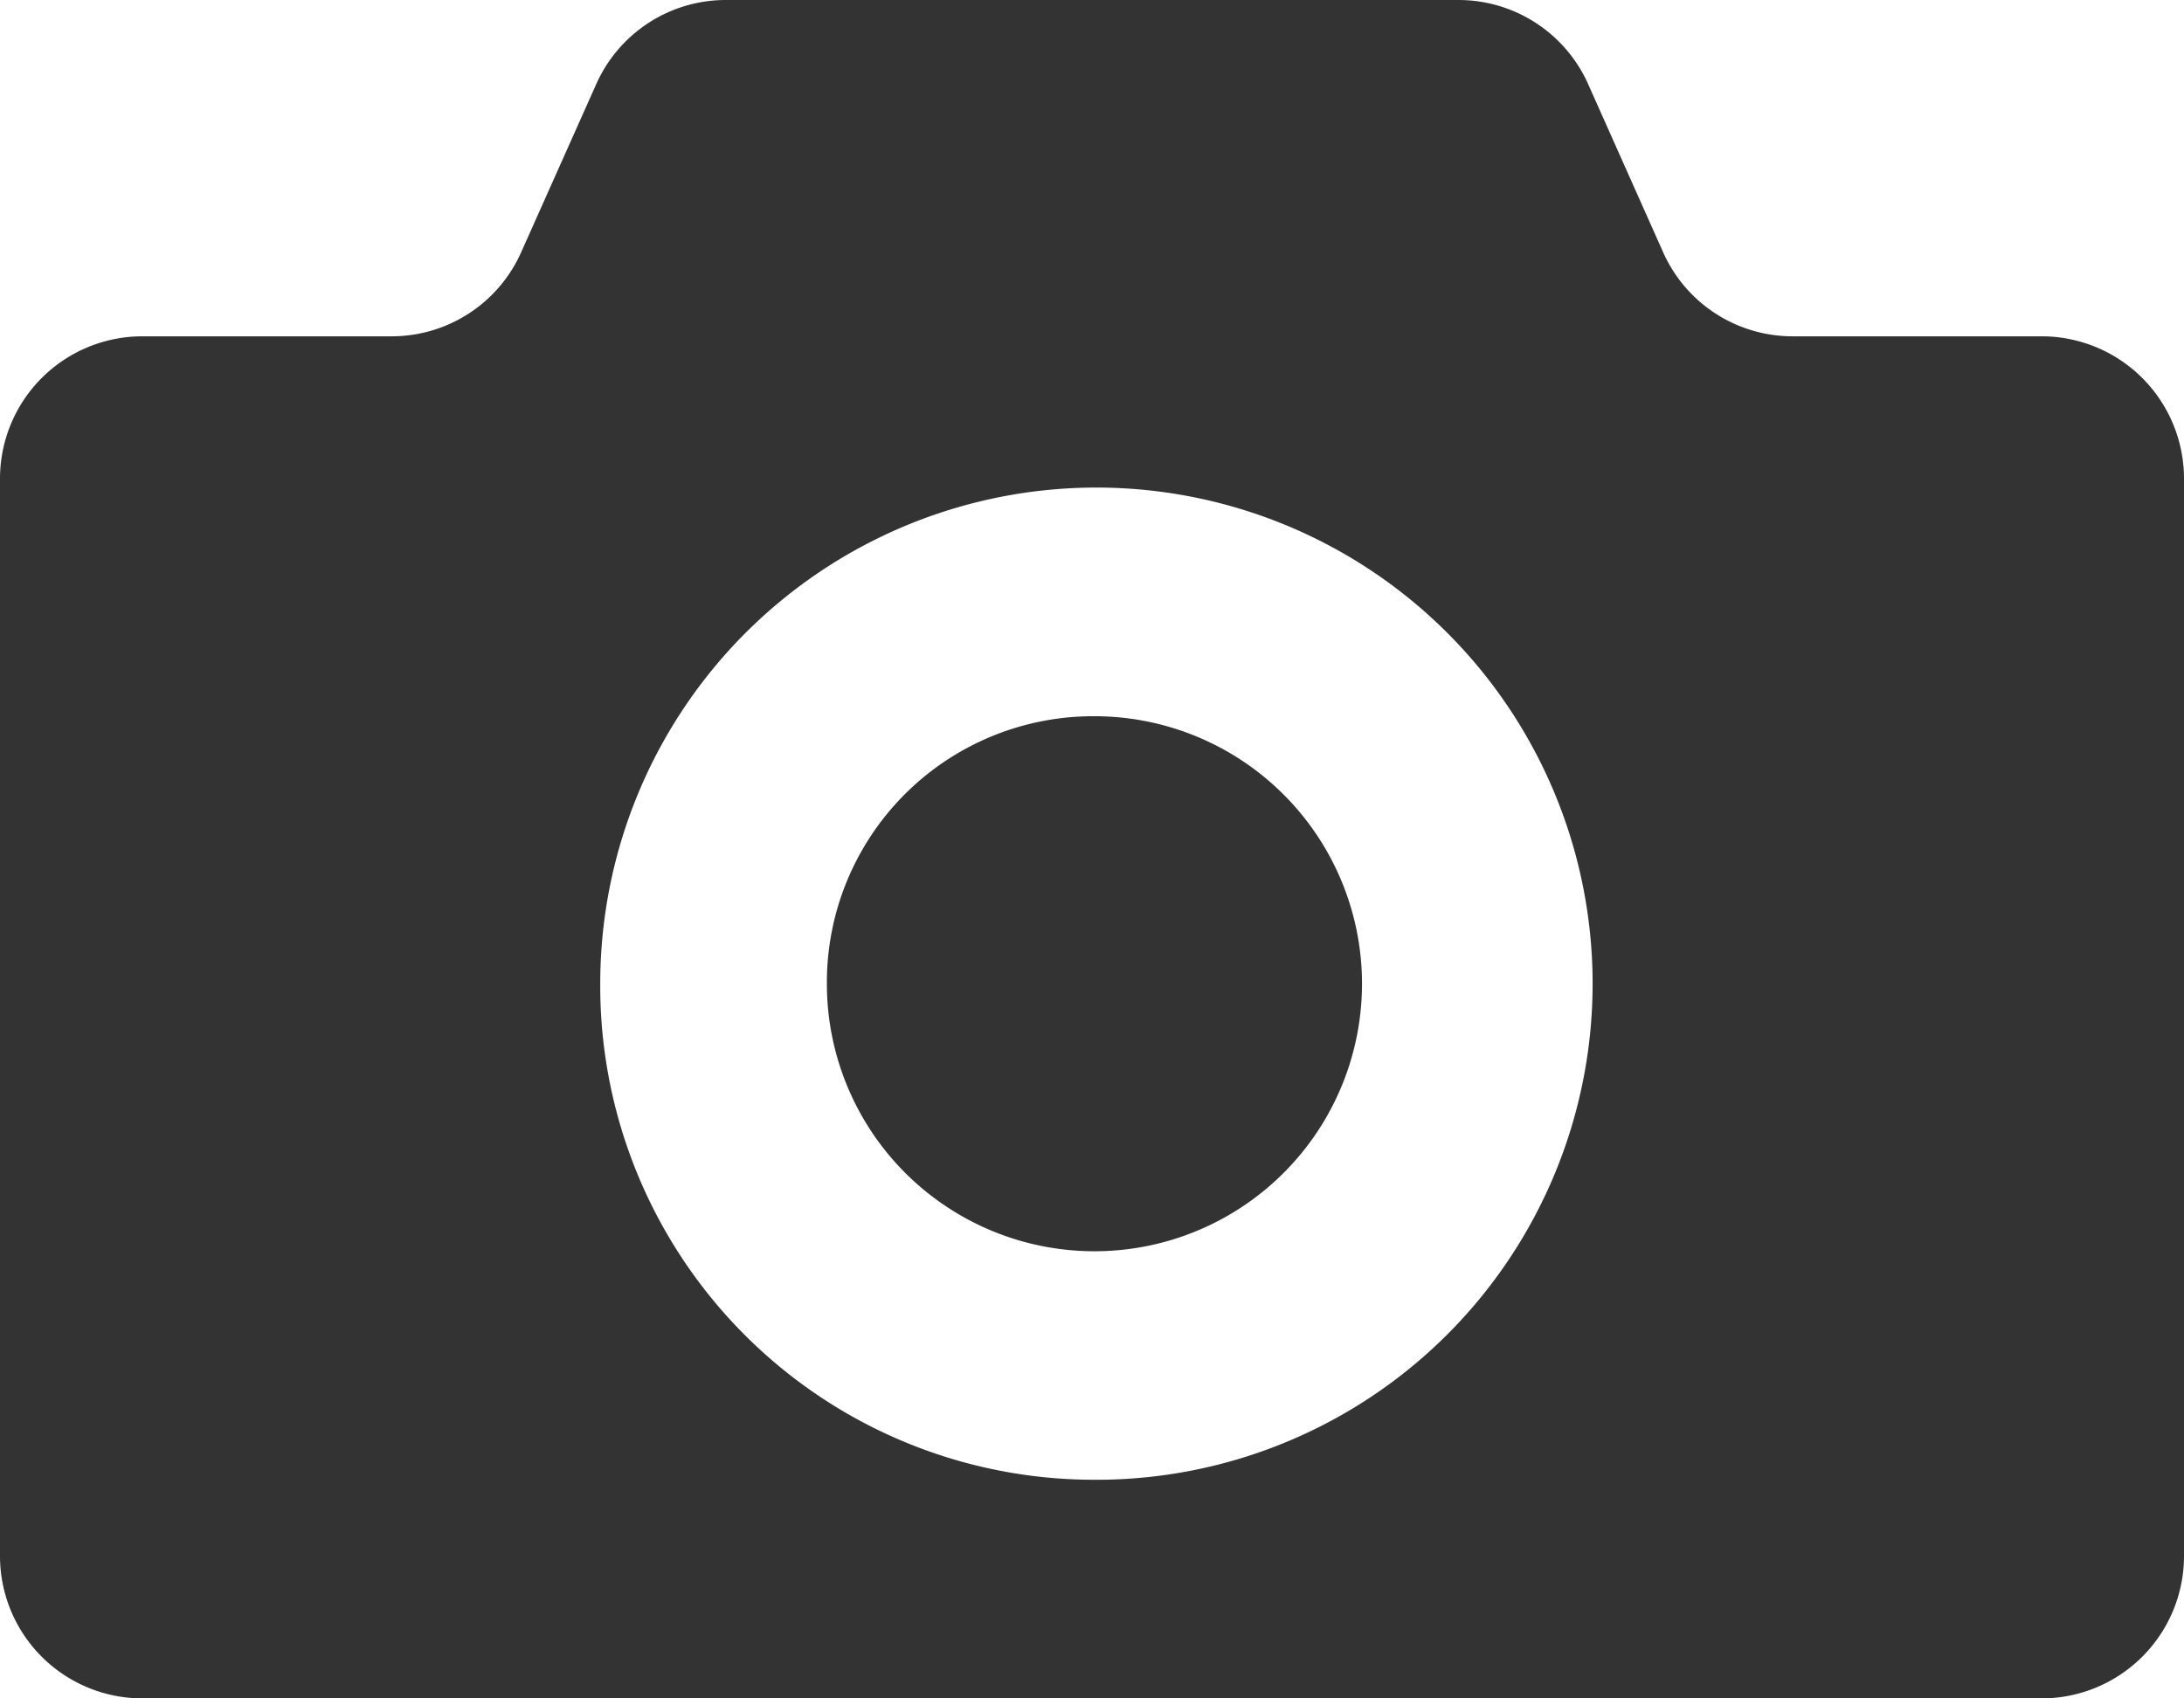
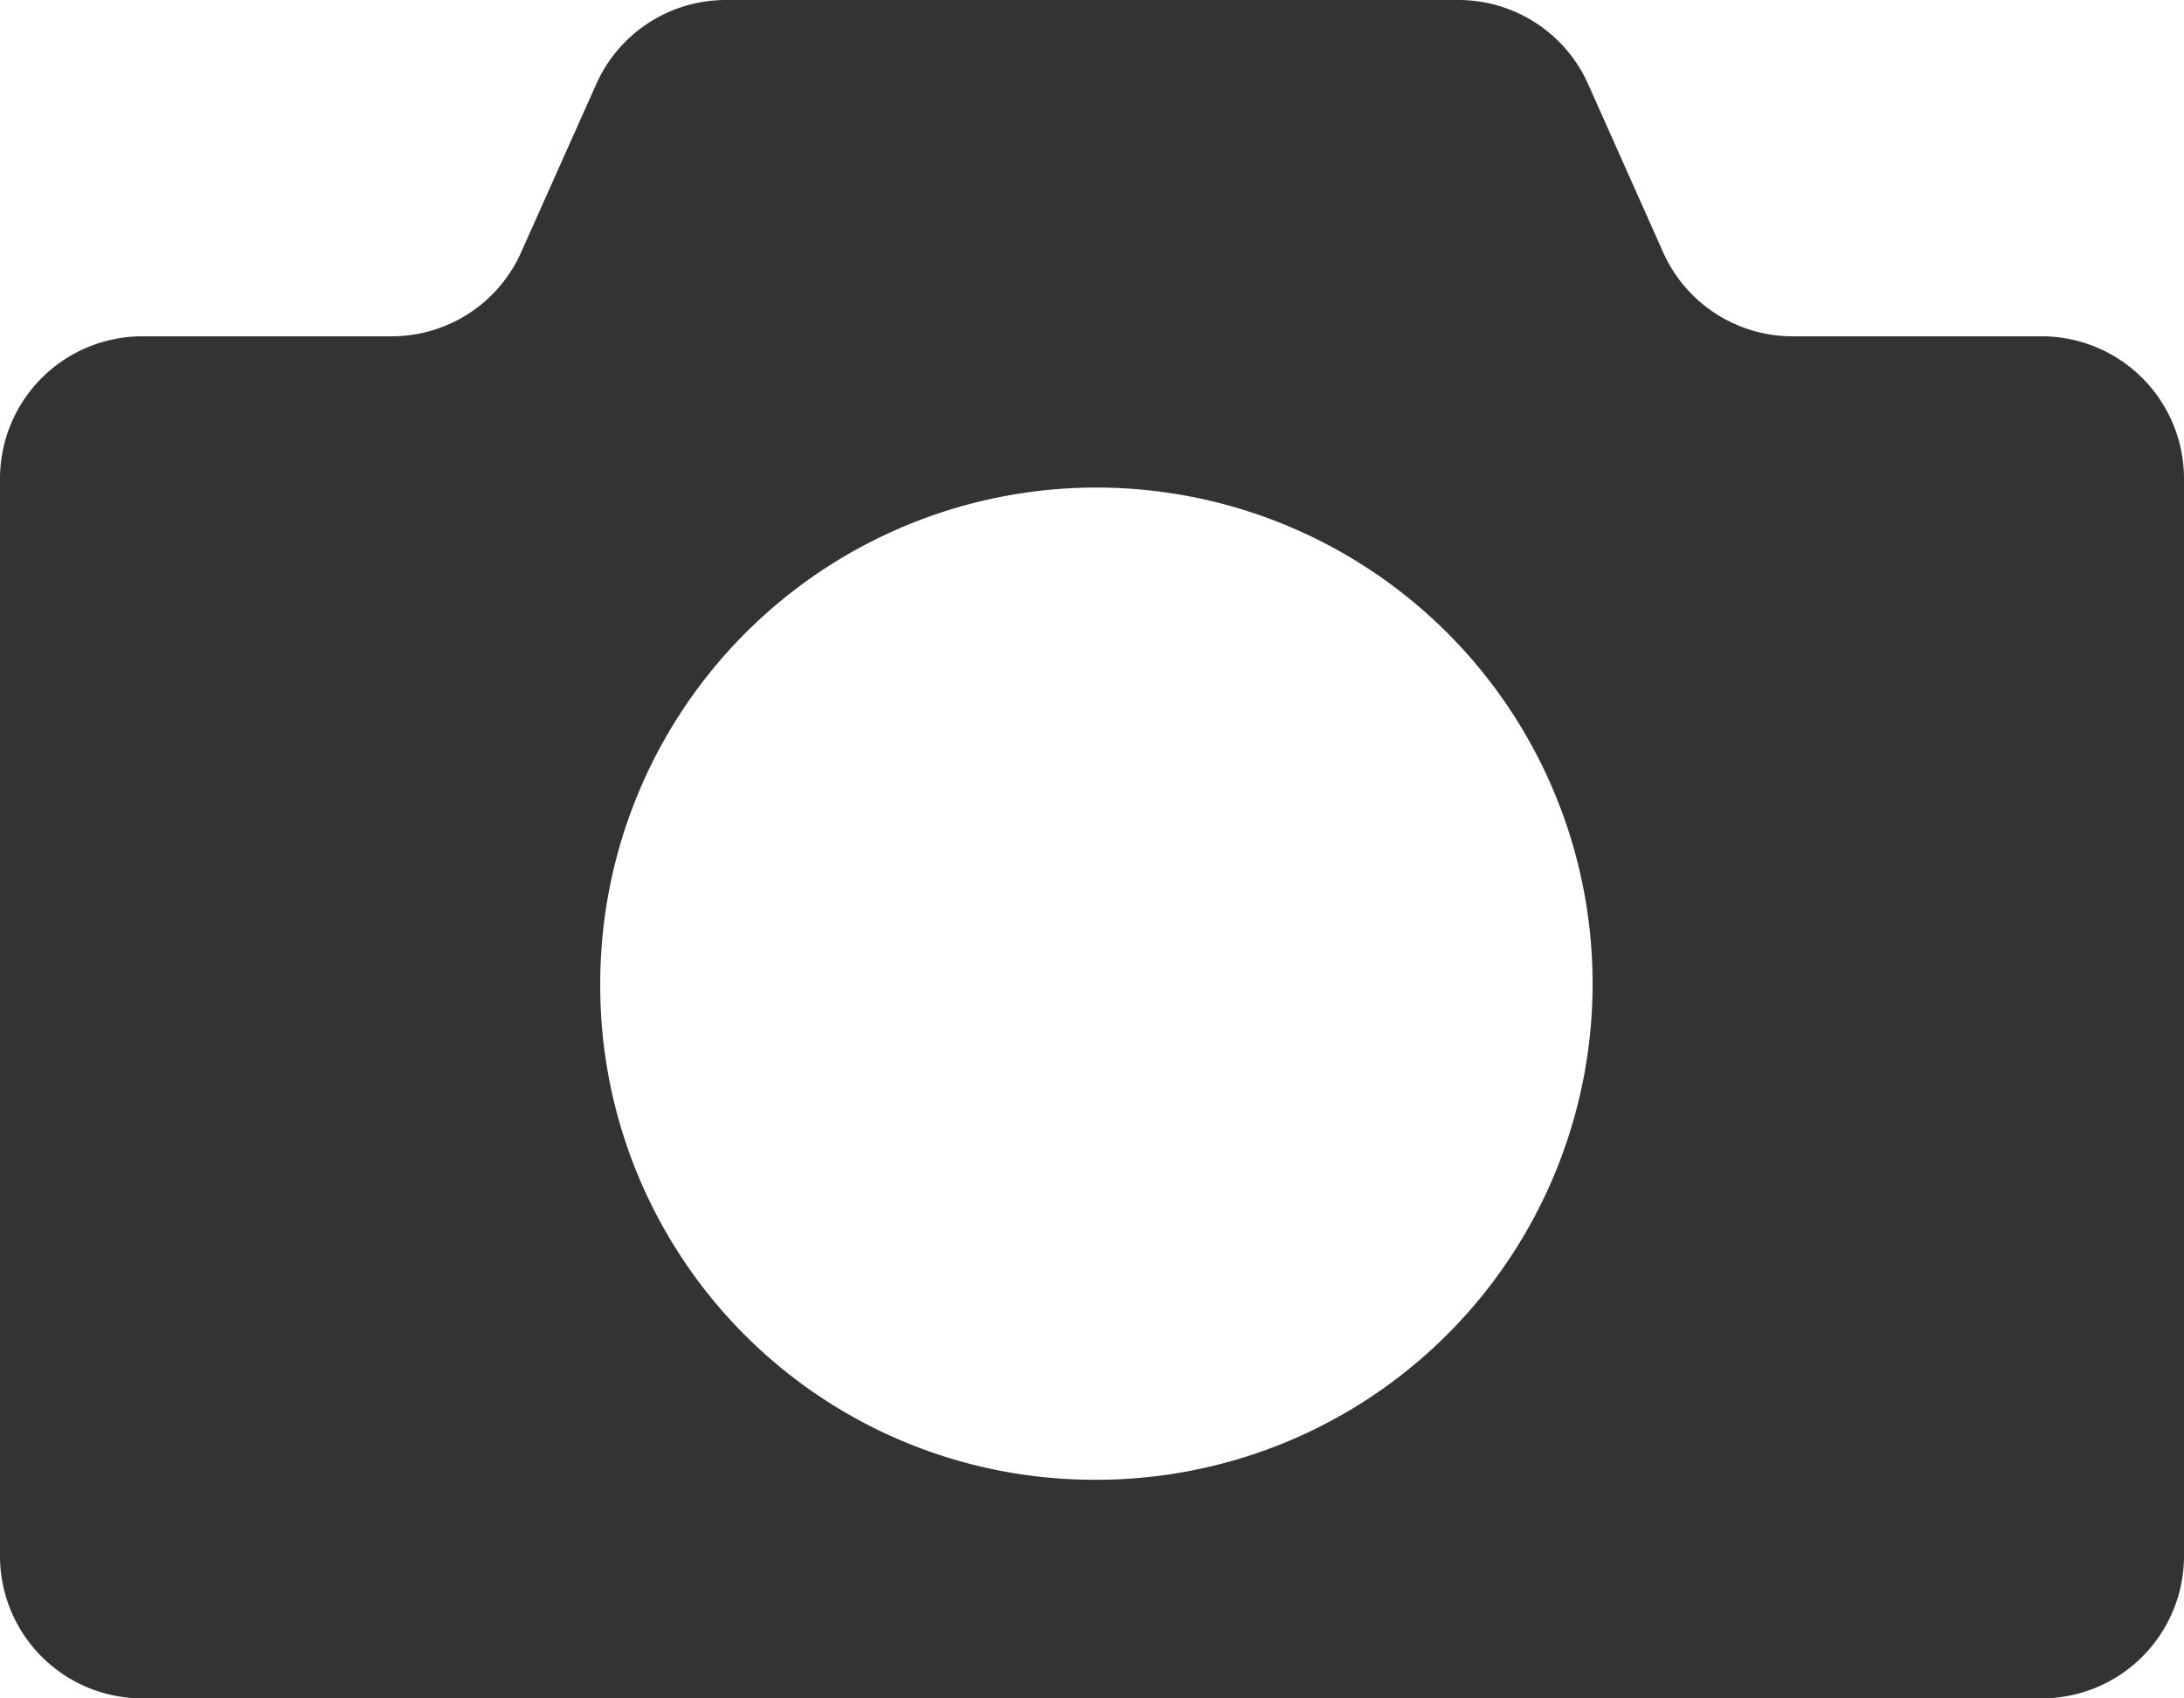
<svg xmlns="http://www.w3.org/2000/svg" width="21.933" height="17.059" viewBox="0 0 21.933 17.059">
  <g id="カメラのアイコン素材_6" data-name="カメラのアイコン素材 6" transform="translate(0 0)">
-     <path id="パス_77" data-name="パス 77" d="M196.507,224.828a2.687,2.687,0,1,1-2.663,2.687A2.674,2.674,0,0,1,196.507,224.828Z" transform="translate(-185.54 -217.634)" fill="#333" />
    <path id="パス_78" data-name="パス 78" d="M1.424,60.268H3.935a1.423,1.423,0,0,0,1.3-.847l.752-1.684a1.424,1.424,0,0,1,1.3-.847H14.65a1.426,1.426,0,0,1,1.3.847l.751,1.684a1.423,1.423,0,0,0,1.3.847H20.51A1.43,1.43,0,0,1,21.933,61.7V72.513a1.43,1.43,0,0,1-1.424,1.436H1.424A1.43,1.43,0,0,1,0,72.513V61.7A1.43,1.43,0,0,1,1.424,60.268Zm9.543,11.485a4.983,4.983,0,1,0-4.939-4.982A4.96,4.96,0,0,0,10.967,71.753Z" transform="translate(0 -56.89)" fill="#333" />
  </g>
</svg>